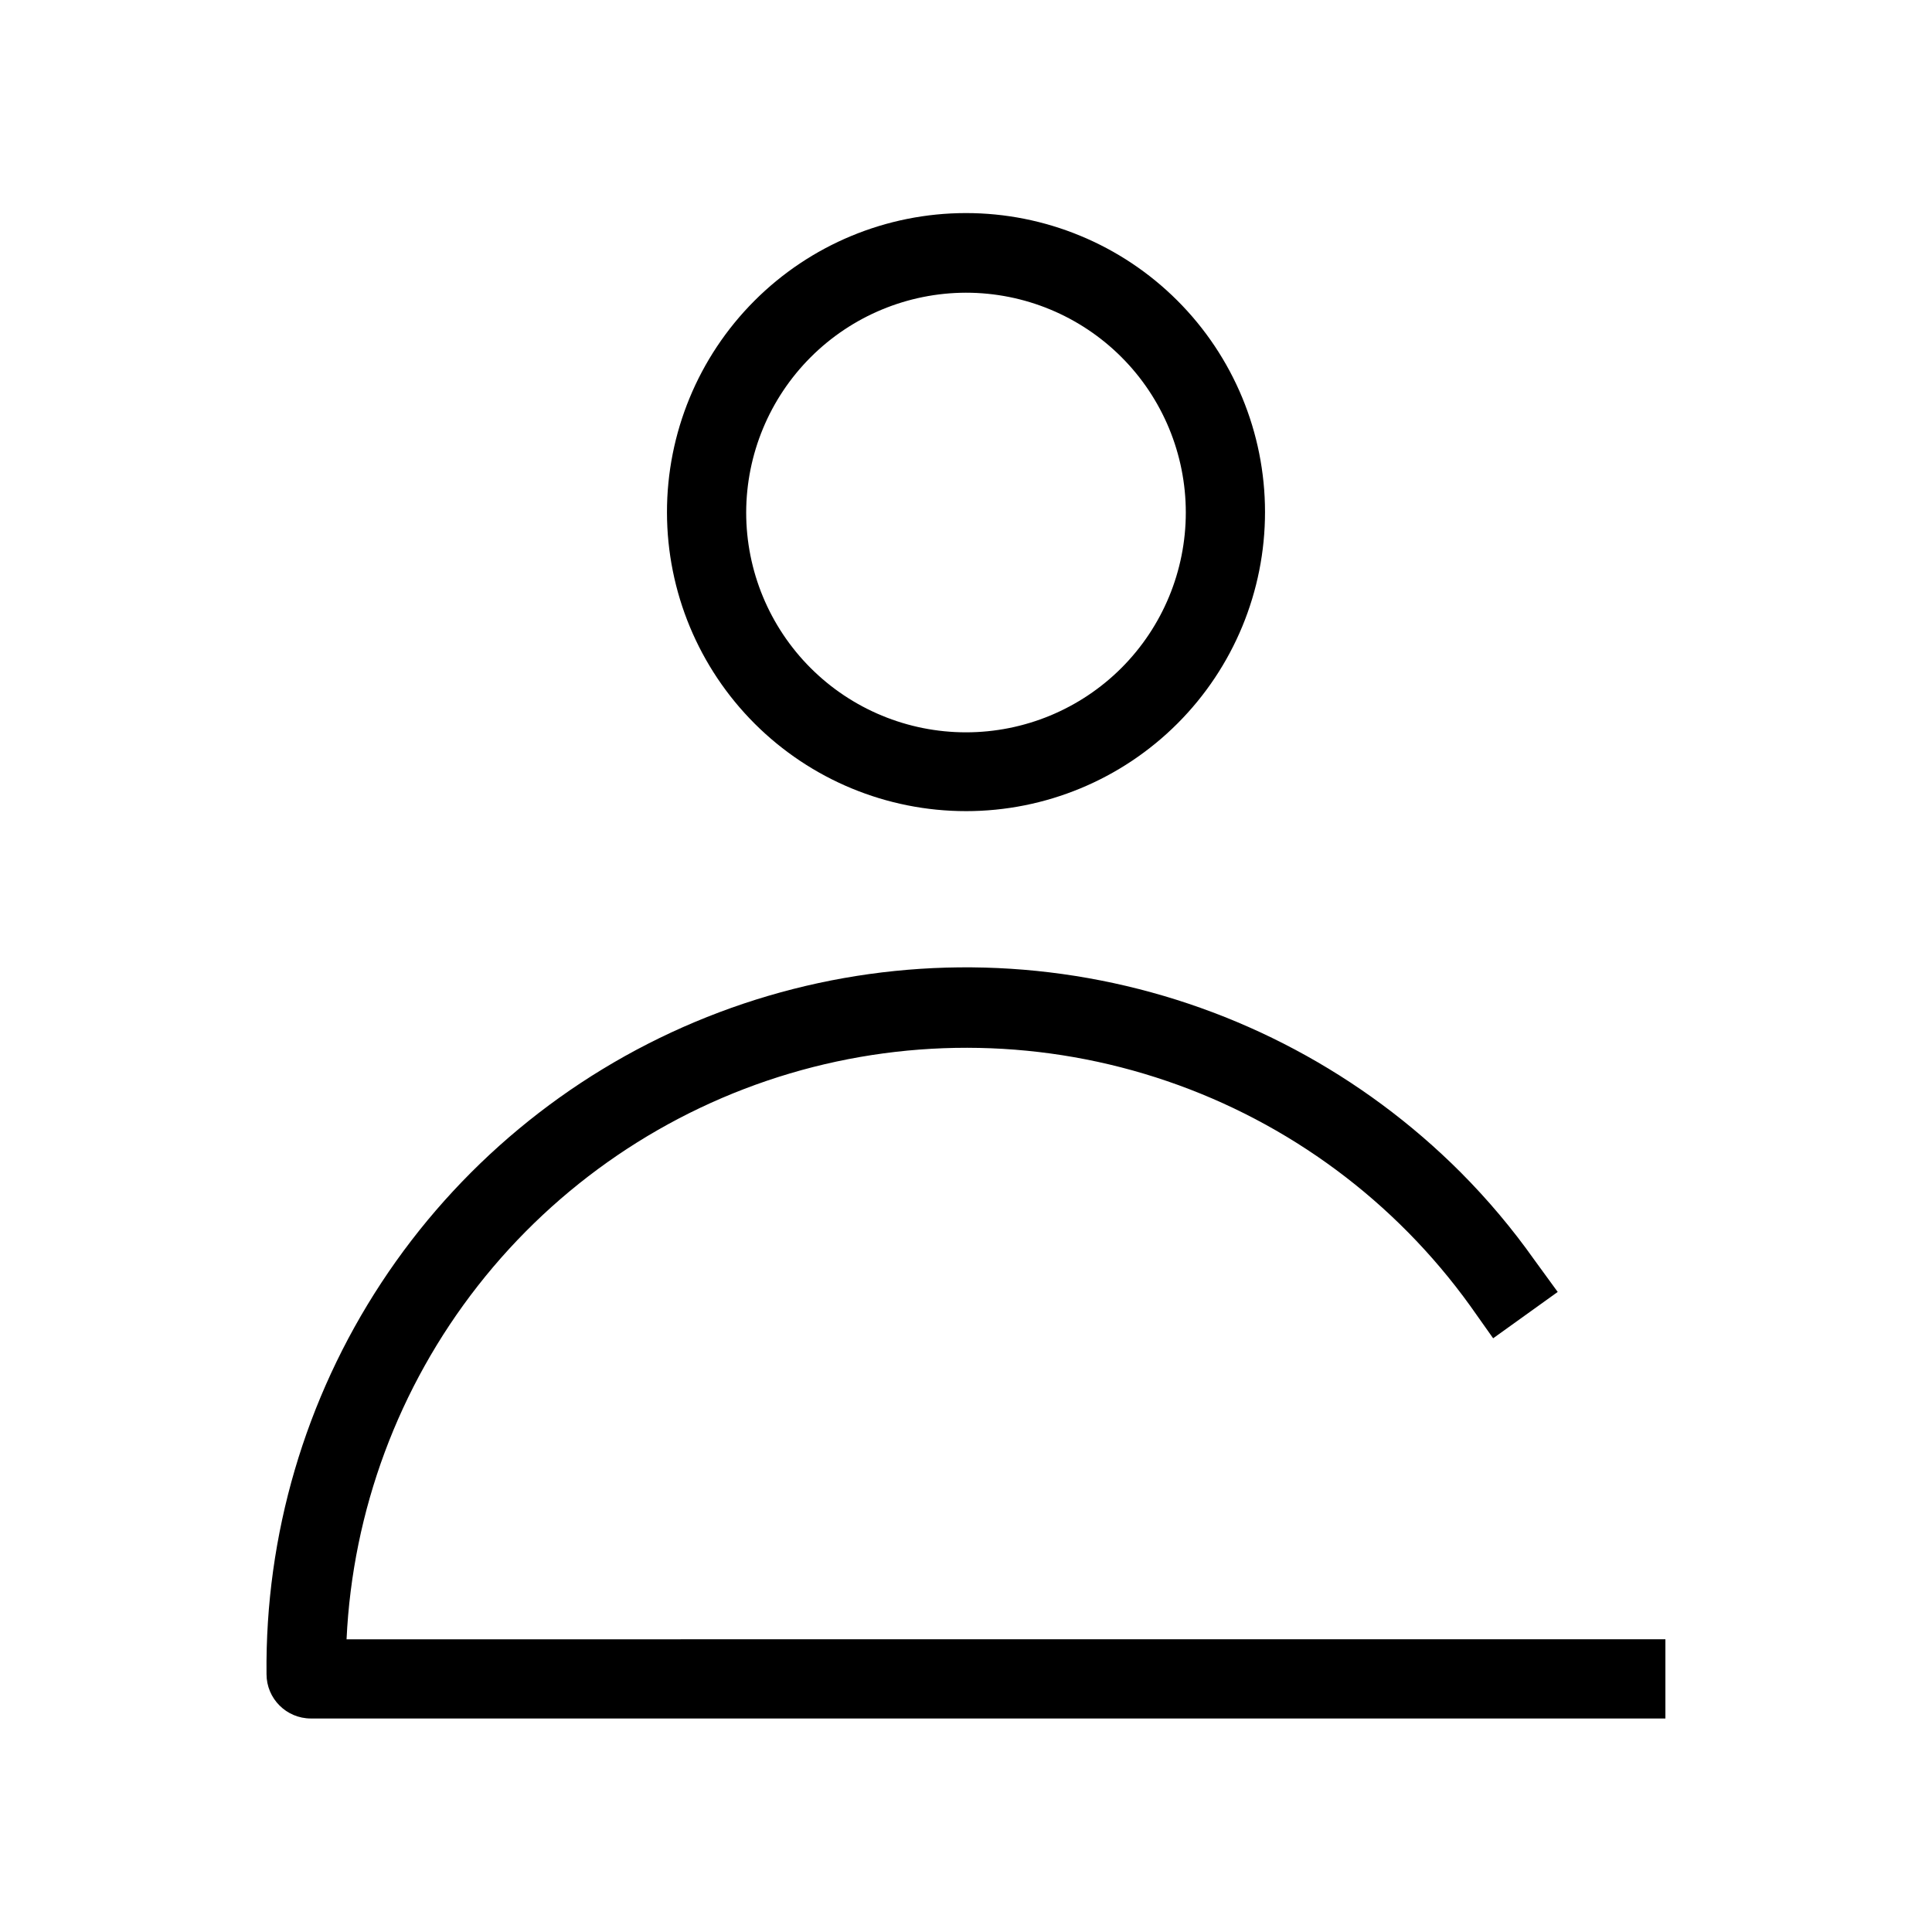
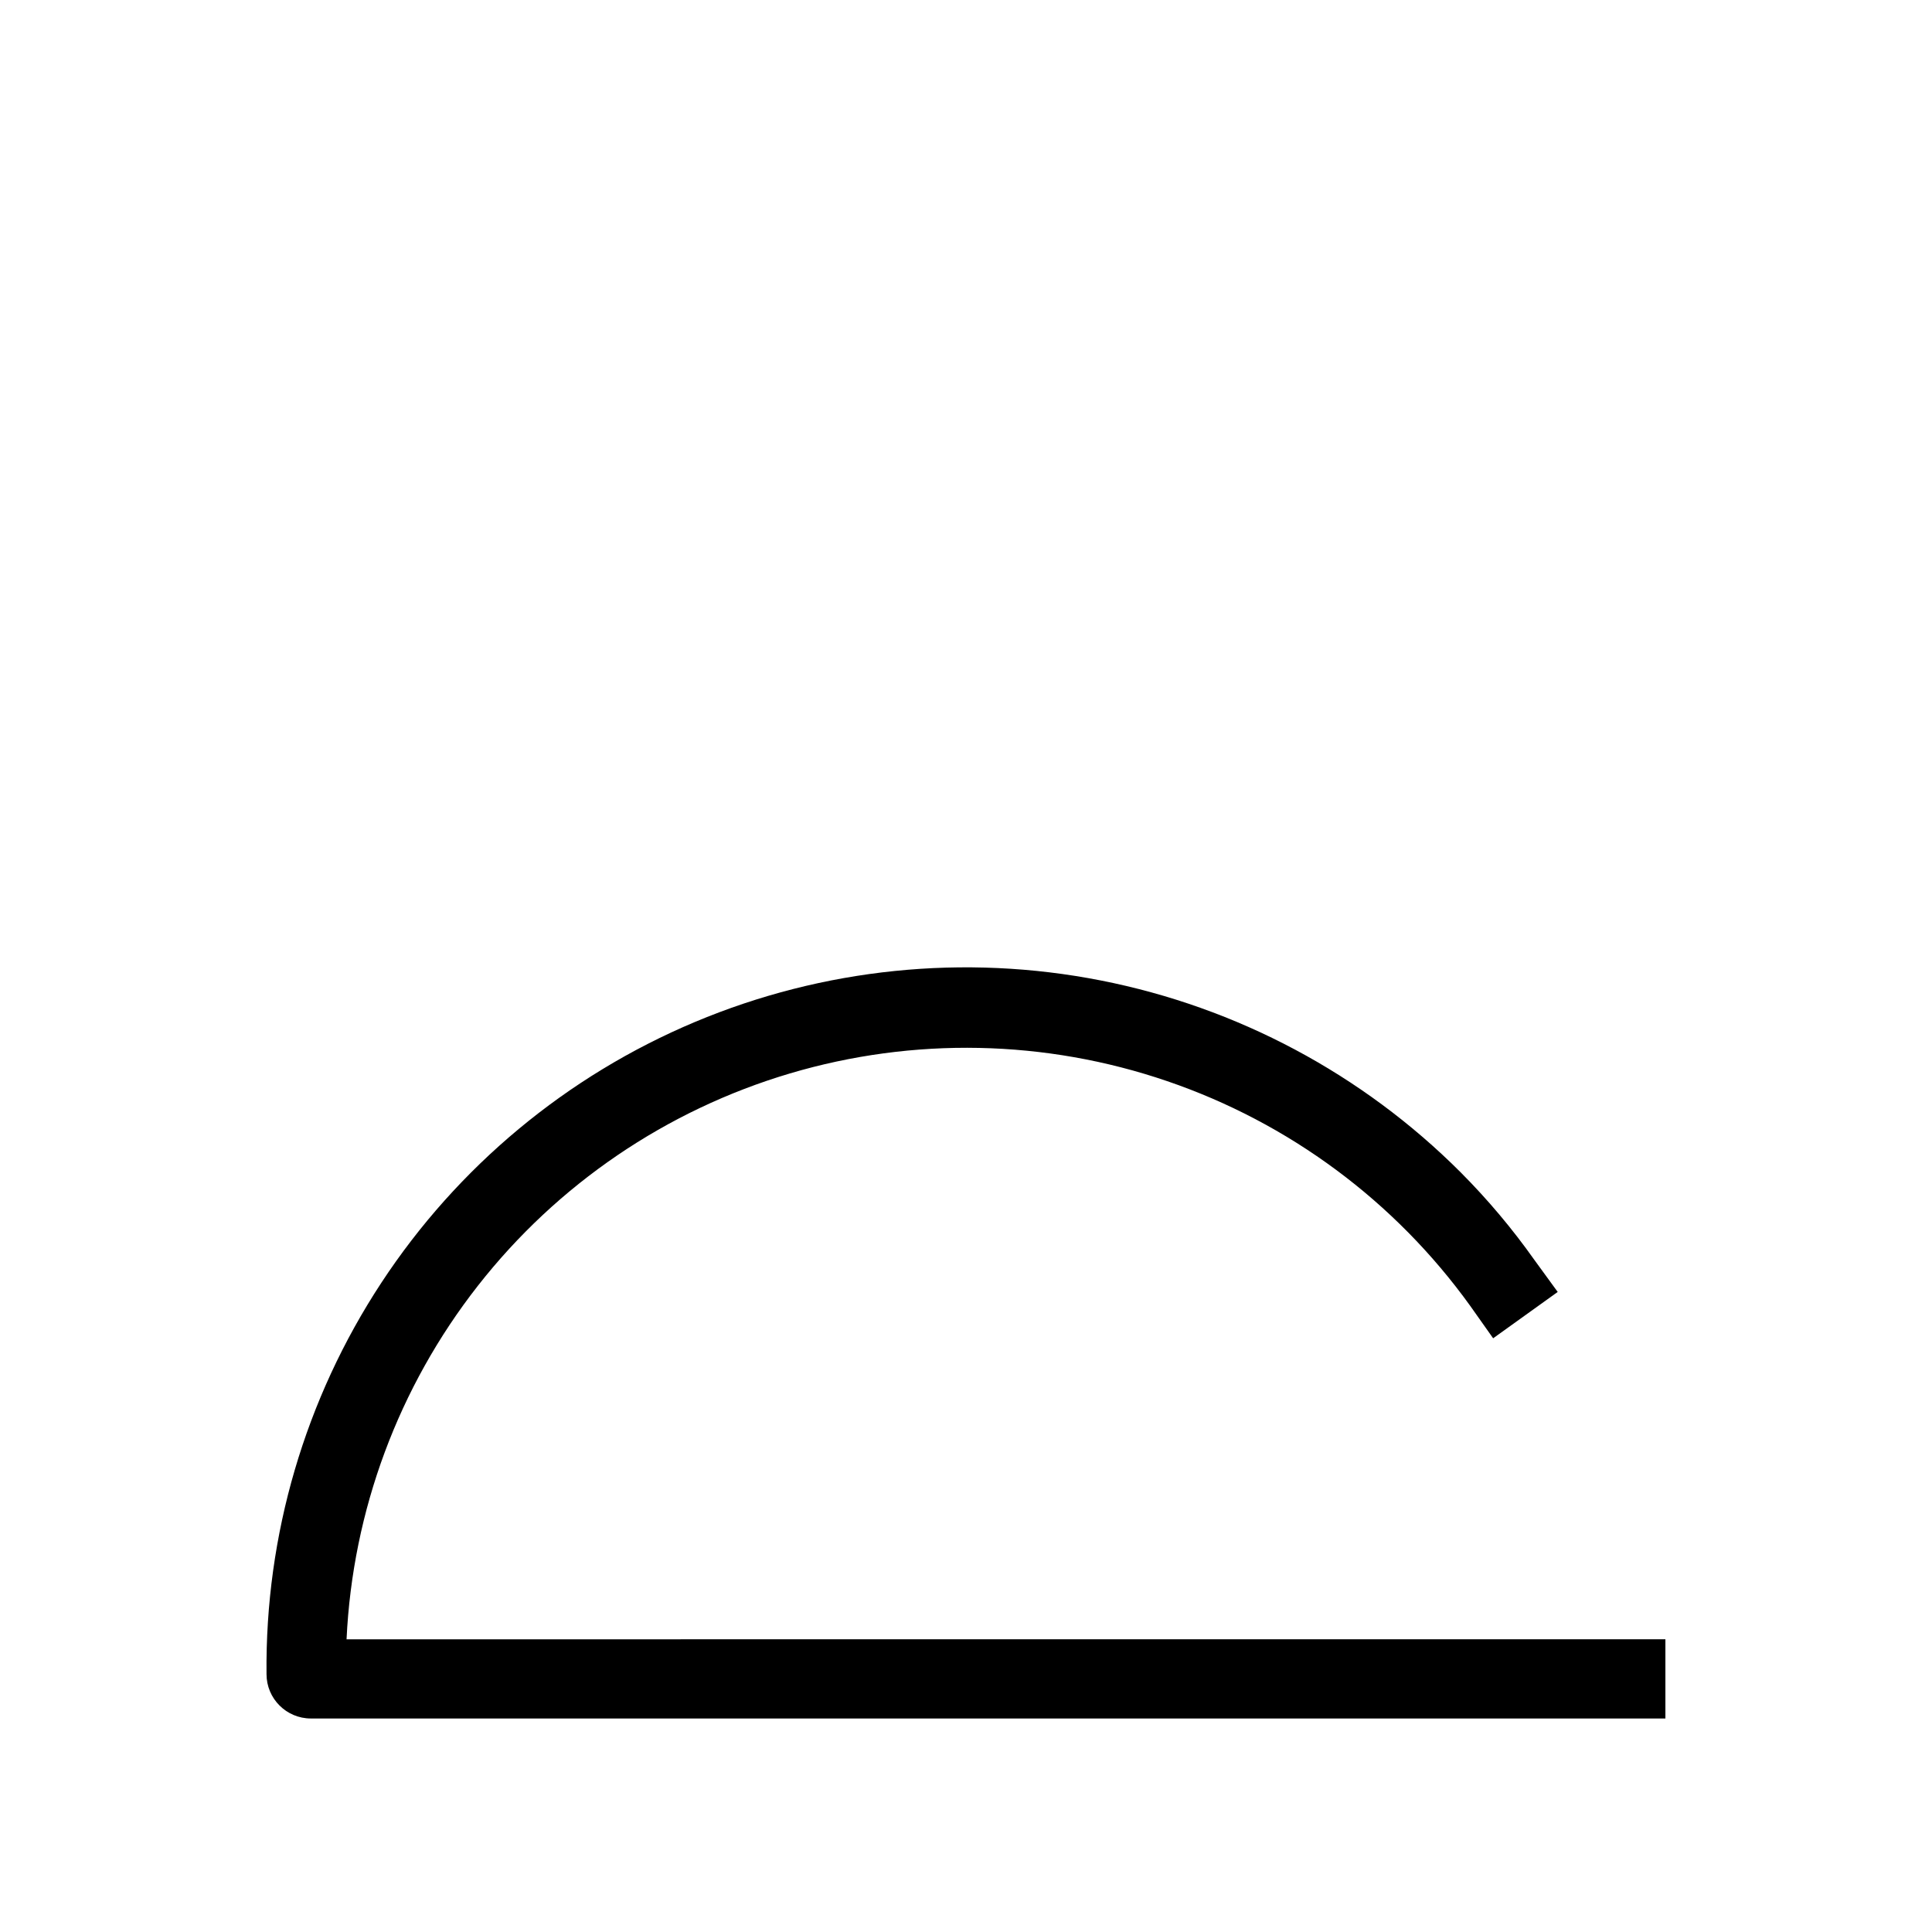
<svg xmlns="http://www.w3.org/2000/svg" fill="#000000" width="800px" height="800px" version="1.1" viewBox="144 144 512 512">
  <g>
-     <path d="m400 358.96c21.023 0 41.184-8.355 56.047-23.227 14.859-14.867 23.207-35.031 23.195-56.055-0.008-21.023-8.371-41.184-23.246-56.039s-35.043-23.191-56.066-23.172c-21.023 0.02-41.18 8.391-56.027 23.273-14.852 14.883-23.176 35.055-23.148 56.078 0.027 20.996 8.387 41.125 23.246 55.965s35 23.176 56 23.176zm0-137.39c15.449 0 30.266 6.137 41.191 17.062 10.922 10.922 17.059 25.742 17.059 41.191 0 15.449-6.137 30.266-17.059 41.191-10.926 10.922-25.742 17.059-41.191 17.059s-30.27-6.137-41.191-17.059c-10.926-10.926-17.062-25.742-17.062-41.191 0.027-15.441 6.172-30.242 17.094-41.16 10.918-10.922 25.719-17.066 41.16-17.094z" />
    <path d="m235.84 578.43c1.602-34.098 13.773-66.852 34.828-93.719 21.051-26.871 49.941-46.523 82.668-56.238 32.723-9.711 67.66-9 99.961 2.035 32.305 11.031 60.371 31.844 80.316 59.547l6.086 8.605 17.109-12.281-6.191-8.5c-5.848-8.266-12.379-16.023-19.523-23.195-26.035-26.051-59.242-43.754-95.383-50.852-36.141-7.102-73.578-3.269-107.54 11-33.953 14.27-62.887 38.328-83.109 69.113-20.223 30.781-30.816 66.895-30.43 103.72 0 6.492 5.266 11.754 11.758 11.754h358.96v-20.992z" />
  </g>
</svg>